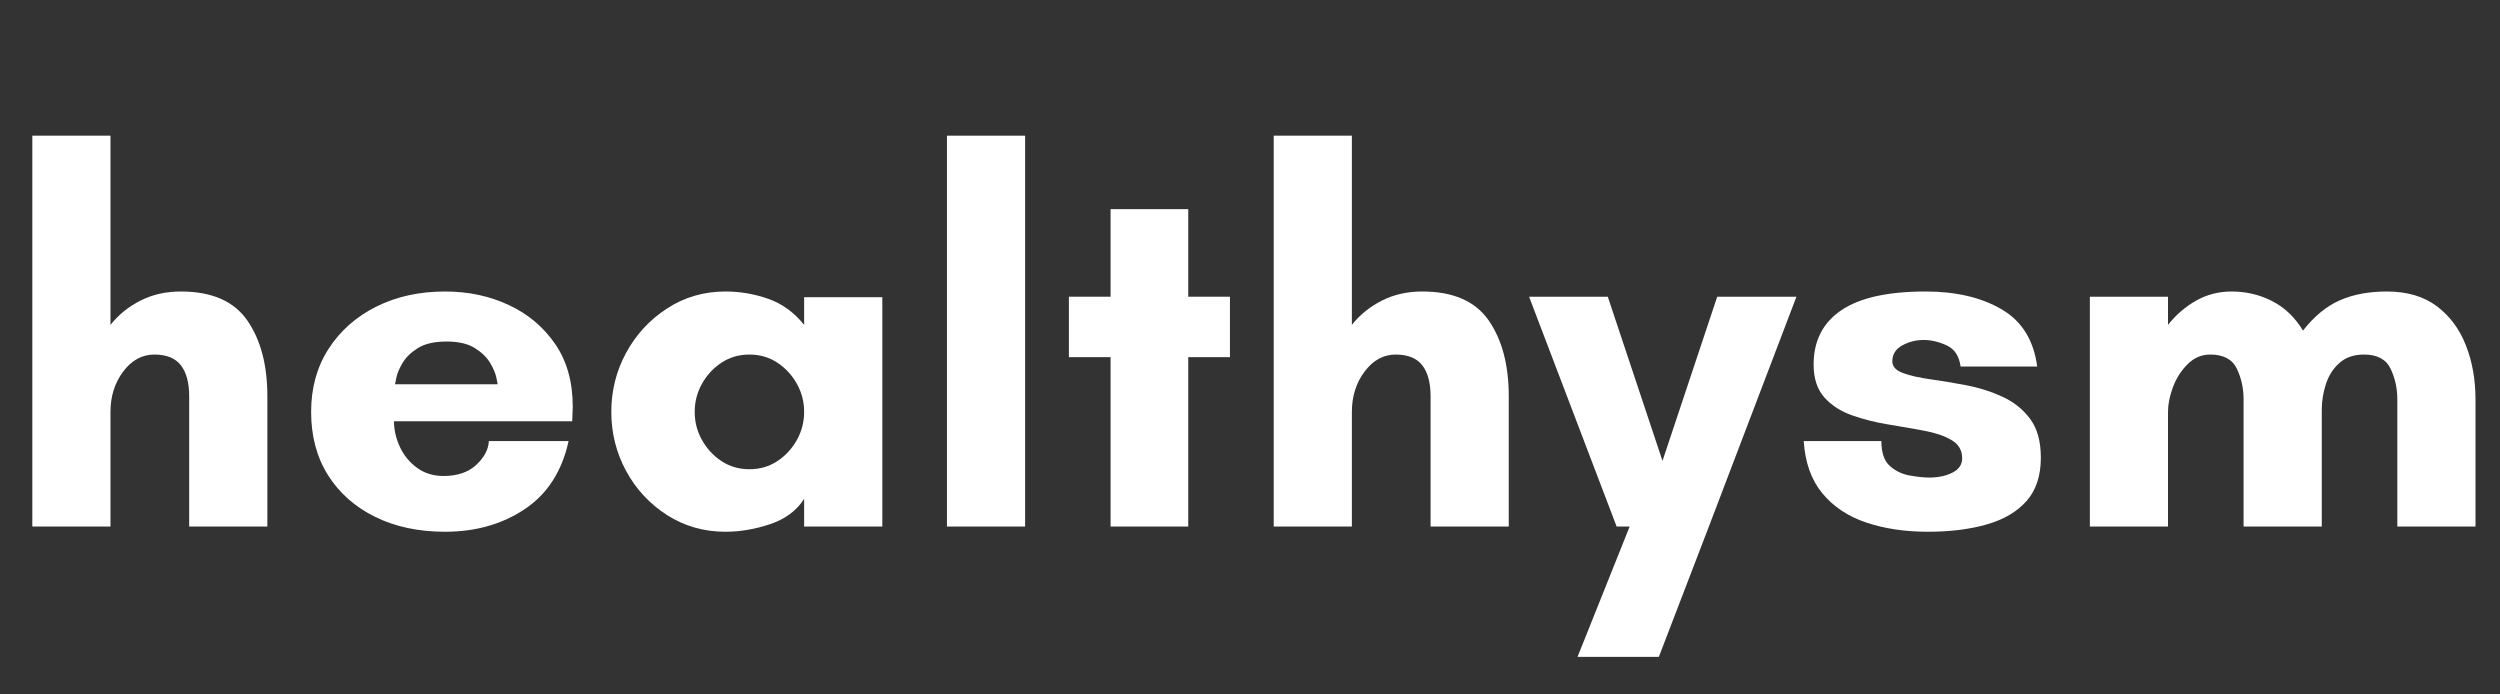
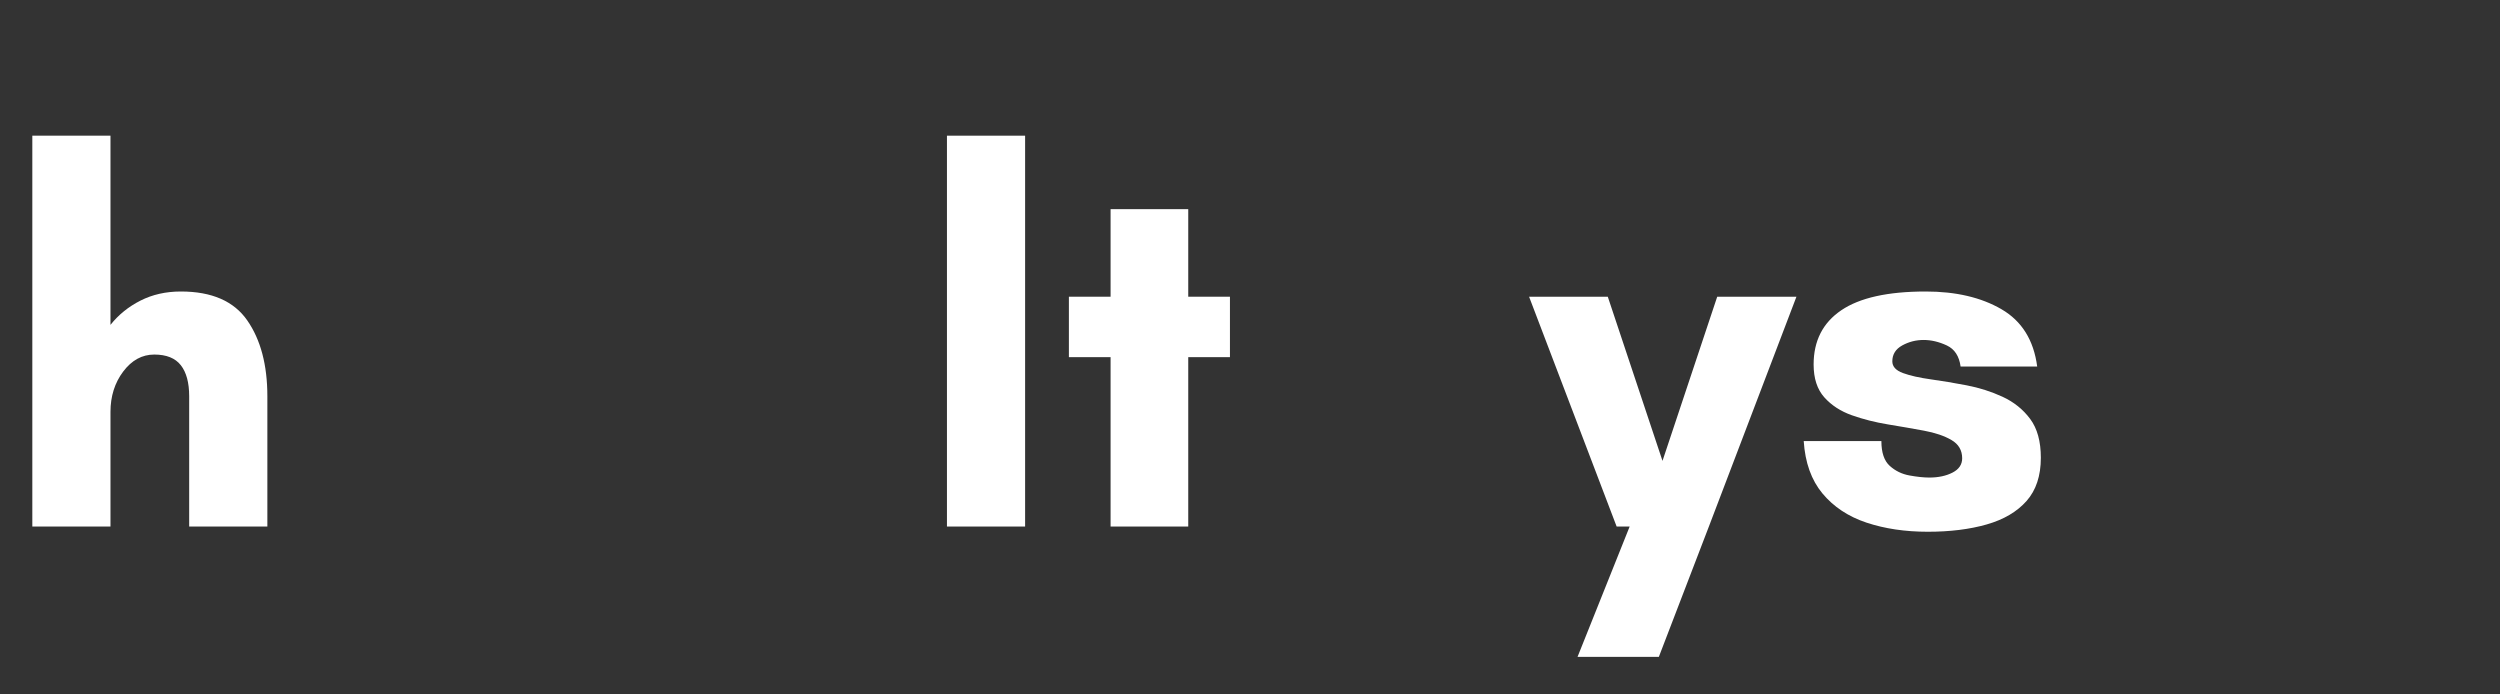
<svg xmlns="http://www.w3.org/2000/svg" width="1800" viewBox="0 0 1350 375" height="500" preserveAspectRatio="xMidYMid meet">
  <rect x="0" y="0" width="1350" height="375" fill="#333333" stroke="none" />
  <defs>
    <g />
  </defs>
  <g fill="#ffffff" fill-opacity="1">
    <g transform="translate(0.563, 284.332)">
      <g>
        <path d="M 143.812 -70.359 L 143.812 0 L 101.594 0 L 101.594 -70.359 C 101.594 -77.672 100.094 -83.25 97.094 -87.094 C 94.094 -90.945 89.305 -92.875 82.734 -92.875 C 76.172 -92.875 70.586 -89.82 65.984 -83.719 C 61.391 -77.625 59.094 -70.352 59.094 -61.906 L 59.094 0 L 16.891 0 L 16.891 -211.062 L 59.094 -211.062 L 59.094 -108.906 C 63.414 -114.352 68.812 -118.719 75.281 -122 C 81.75 -125.281 89.02 -126.922 97.094 -126.922 C 113.789 -126.922 125.75 -121.711 132.969 -111.297 C 140.195 -100.891 143.812 -87.242 143.812 -70.359 Z M 143.812 -70.359 " />
      </g>
    </g>
  </g>
  <g fill="#ffffff" fill-opacity="1">
    <g transform="translate(158.161, 284.332)">
      <g>
-         <path d="M 55.156 -76.828 L 110.594 -76.828 C 110.594 -76.828 110.359 -78 109.891 -80.344 C 109.422 -82.688 108.297 -85.359 106.516 -88.359 C 104.734 -91.367 101.969 -94.047 98.219 -96.391 C 94.469 -98.734 89.398 -99.906 83.016 -99.906 C 76.453 -99.906 71.289 -98.734 67.531 -96.391 C 63.781 -94.047 61.016 -91.367 59.234 -88.359 C 57.453 -85.359 56.328 -82.688 55.859 -80.344 C 55.391 -78 55.156 -76.828 55.156 -76.828 Z M 151.125 -64.734 C 151.125 -63.41 151.078 -62.094 150.984 -60.781 C 150.891 -59.469 150.844 -58.156 150.844 -56.844 L 54.594 -56.844 C 54.594 -52.156 55.672 -47.508 57.828 -42.906 C 59.984 -38.312 63.078 -34.562 67.109 -31.656 C 71.148 -28.75 75.891 -27.297 81.328 -27.297 C 88.836 -27.297 94.75 -29.312 99.062 -33.344 C 103.375 -37.383 105.625 -41.656 105.812 -46.156 L 148.875 -46.156 C 145.312 -29.832 137.43 -17.586 125.234 -9.422 C 113.035 -1.266 98.68 2.812 82.172 2.812 C 67.91 2.812 55.336 0.141 44.453 -5.203 C 33.578 -10.555 25.086 -18.062 18.984 -27.719 C 12.891 -37.383 9.844 -48.781 9.844 -61.906 C 9.844 -74.852 12.984 -86.203 19.266 -95.953 C 25.555 -105.711 34.141 -113.312 45.016 -118.75 C 55.898 -124.195 68.285 -126.922 82.172 -126.922 C 94.742 -126.922 106.234 -124.477 116.641 -119.594 C 127.055 -114.719 135.406 -107.68 141.688 -98.484 C 147.977 -89.297 151.125 -78.047 151.125 -64.734 Z M 151.125 -64.734 " />
-       </g>
+         </g>
    </g>
  </g>
  <g fill="#ffffff" fill-opacity="1">
    <g transform="translate(320.262, 284.332)">
      <g>
-         <path d="M 113.969 -61.906 C 113.969 -67.352 112.656 -72.422 110.031 -77.109 C 107.406 -81.797 103.891 -85.594 99.484 -88.5 C 95.078 -91.414 90.055 -92.875 84.422 -92.875 C 78.797 -92.875 73.773 -91.414 69.359 -88.5 C 64.953 -85.594 61.438 -81.797 58.812 -77.109 C 56.188 -72.422 54.875 -67.352 54.875 -61.906 C 54.875 -56.469 56.188 -51.406 58.812 -46.719 C 61.438 -42.031 64.953 -38.227 69.359 -35.312 C 73.773 -32.406 78.797 -30.953 84.422 -30.953 C 90.055 -30.953 95.078 -32.406 99.484 -35.312 C 103.891 -38.227 107.406 -42.031 110.031 -46.719 C 112.656 -51.406 113.969 -56.469 113.969 -61.906 Z M 156.188 -123.828 L 156.188 0 L 113.969 0 L 113.969 -14.922 C 109.844 -8.535 103.695 -3.984 95.531 -1.266 C 87.375 1.453 79.359 2.812 71.484 2.812 C 59.848 2.812 49.336 -0.188 39.953 -6.188 C 30.578 -12.195 23.211 -20.125 17.859 -29.969 C 12.516 -39.82 9.844 -50.469 9.844 -61.906 C 9.844 -73.352 12.516 -84 17.859 -93.844 C 23.211 -103.695 30.578 -111.672 39.953 -117.766 C 49.336 -123.867 59.848 -126.922 71.484 -126.922 C 79.359 -126.922 87.047 -125.609 94.547 -122.984 C 102.055 -120.359 108.531 -115.664 113.969 -108.906 L 113.969 -123.828 Z M 156.188 -123.828 " />
-       </g>
+         </g>
    </g>
  </g>
  <g fill="#ffffff" fill-opacity="1">
    <g transform="translate(494.464, 284.332)">
      <g>
        <path d="M 59.094 0 L 16.891 0 L 16.891 -211.062 L 59.094 -211.062 Z M 59.094 0 " />
      </g>
    </g>
  </g>
  <g fill="#ffffff" fill-opacity="1">
    <g transform="translate(571.575, 284.332)">
      <g>
        <path d="M 70.078 -91.469 L 70.078 0 L 28.141 0 L 28.141 -91.469 L 5.625 -91.469 L 5.625 -124.109 L 28.141 -124.109 L 28.141 -171.391 L 70.078 -171.391 L 70.078 -124.109 L 92.594 -124.109 L 92.594 -91.469 Z M 70.078 -91.469 " />
      </g>
    </g>
  </g>
  <g fill="#ffffff" fill-opacity="1">
    <g transform="translate(670.918, 284.332)">
      <g>
-         <path d="M 143.812 -70.359 L 143.812 0 L 101.594 0 L 101.594 -70.359 C 101.594 -77.672 100.094 -83.25 97.094 -87.094 C 94.094 -90.945 89.305 -92.875 82.734 -92.875 C 76.172 -92.875 70.586 -89.82 65.984 -83.719 C 61.391 -77.625 59.094 -70.352 59.094 -61.906 L 59.094 0 L 16.891 0 L 16.891 -211.062 L 59.094 -211.062 L 59.094 -108.906 C 63.414 -114.352 68.812 -118.719 75.281 -122 C 81.75 -125.281 89.02 -126.922 97.094 -126.922 C 113.789 -126.922 125.75 -121.711 132.969 -111.297 C 140.195 -100.891 143.812 -87.242 143.812 -70.359 Z M 143.812 -70.359 " />
-       </g>
+         </g>
    </g>
  </g>
  <g fill="#ffffff" fill-opacity="1">
    <g transform="translate(828.516, 284.332)">
      <g>
        <path d="M 67.266 70.359 L 23.359 70.359 L 51.5 0 L 44.469 0 L -2.812 -124.109 L 39.688 -124.109 L 69.234 -35.453 L 98.781 -124.109 L 141.562 -124.109 L 94.281 0 Z M 67.266 70.359 " />
      </g>
    </g>
  </g>
  <g fill="#ffffff" fill-opacity="1">
    <g transform="translate(968.384, 284.332)">
      <g>
        <path d="M 131.703 -86.391 L 90.344 -86.391 C 89.582 -92.023 87.094 -95.828 82.875 -97.797 C 78.656 -99.766 74.484 -100.75 70.359 -100.75 C 66.234 -100.75 62.383 -99.766 58.812 -97.797 C 55.25 -95.828 53.469 -92.961 53.469 -89.203 C 53.469 -86.391 55.391 -84.281 59.234 -82.875 C 63.086 -81.469 68.062 -80.344 74.156 -79.5 C 80.25 -78.656 86.719 -77.578 93.562 -76.266 C 100.414 -74.953 106.891 -72.891 112.984 -70.078 C 119.086 -67.266 124.062 -63.273 127.906 -58.109 C 131.75 -52.953 133.672 -45.961 133.672 -37.141 C 133.672 -27.391 131.094 -19.602 125.938 -13.781 C 120.781 -7.969 113.602 -3.75 104.406 -1.125 C 95.219 1.5 84.617 2.812 72.609 2.812 C 60.41 2.812 49.383 1.172 39.531 -2.109 C 29.688 -5.391 21.758 -10.641 15.75 -17.859 C 9.75 -25.086 6.375 -34.52 5.625 -46.156 L 47.562 -46.156 C 47.562 -39.957 49.062 -35.5 52.062 -32.781 C 55.062 -30.062 58.625 -28.328 62.75 -27.578 C 66.883 -26.828 70.453 -26.453 73.453 -26.453 C 78.328 -26.453 82.5 -27.344 85.969 -29.125 C 89.445 -30.906 91.188 -33.484 91.188 -36.859 C 91.188 -41.18 89.258 -44.469 85.406 -46.719 C 81.562 -48.969 76.586 -50.656 70.484 -51.781 C 64.391 -52.906 57.922 -54.031 51.078 -55.156 C 44.234 -56.281 37.758 -57.922 31.656 -60.078 C 25.562 -62.234 20.586 -65.469 16.734 -69.781 C 12.891 -74.102 10.969 -80.016 10.969 -87.516 C 10.969 -100.273 15.941 -110.031 25.891 -116.781 C 35.836 -123.539 51.035 -126.922 71.484 -126.922 C 87.805 -126.922 101.453 -123.727 112.422 -117.344 C 123.398 -110.969 129.828 -100.648 131.703 -86.391 Z M 131.703 -86.391 " />
      </g>
    </g>
  </g>
  <g fill="#ffffff" fill-opacity="1">
    <g transform="translate(1111.629, 284.332)">
      <g>
-         <path d="M 142.125 -63.031 L 142.125 0 L 99.906 0 L 99.906 -68.672 C 99.906 -74.672 98.688 -80.203 96.25 -85.266 C 93.812 -90.336 89.023 -92.875 81.891 -92.875 C 77.203 -92.875 73.125 -91.133 69.656 -87.656 C 66.188 -84.188 63.555 -80.062 61.766 -75.281 C 59.984 -70.5 59.094 -66.039 59.094 -61.906 L 59.094 0 L 16.891 0 L 16.891 -124.109 L 59.094 -124.109 L 59.094 -108.906 C 63.414 -114.352 68.484 -118.719 74.297 -122 C 80.109 -125.281 86.488 -126.922 93.438 -126.922 C 101.312 -126.922 108.625 -125.188 115.375 -121.719 C 122.133 -118.25 127.672 -112.945 131.984 -105.812 C 137.992 -113.508 144.609 -118.953 151.828 -122.141 C 159.047 -125.328 167.535 -126.922 177.297 -126.922 C 188.18 -126.922 197.141 -124.289 204.172 -119.031 C 211.203 -113.781 216.453 -106.742 219.922 -97.922 C 223.398 -89.109 225.141 -79.359 225.141 -68.672 L 225.141 0 L 182.922 0 L 182.922 -68.672 C 182.922 -74.672 181.703 -80.203 179.266 -85.266 C 176.828 -90.336 172.039 -92.875 164.906 -92.875 C 159.469 -92.875 155.062 -91.367 151.688 -88.359 C 148.312 -85.359 145.875 -81.562 144.375 -76.969 C 142.875 -72.375 142.125 -67.727 142.125 -63.031 Z M 142.125 -63.031 " />
-       </g>
+         </g>
    </g>
  </g>
</svg>